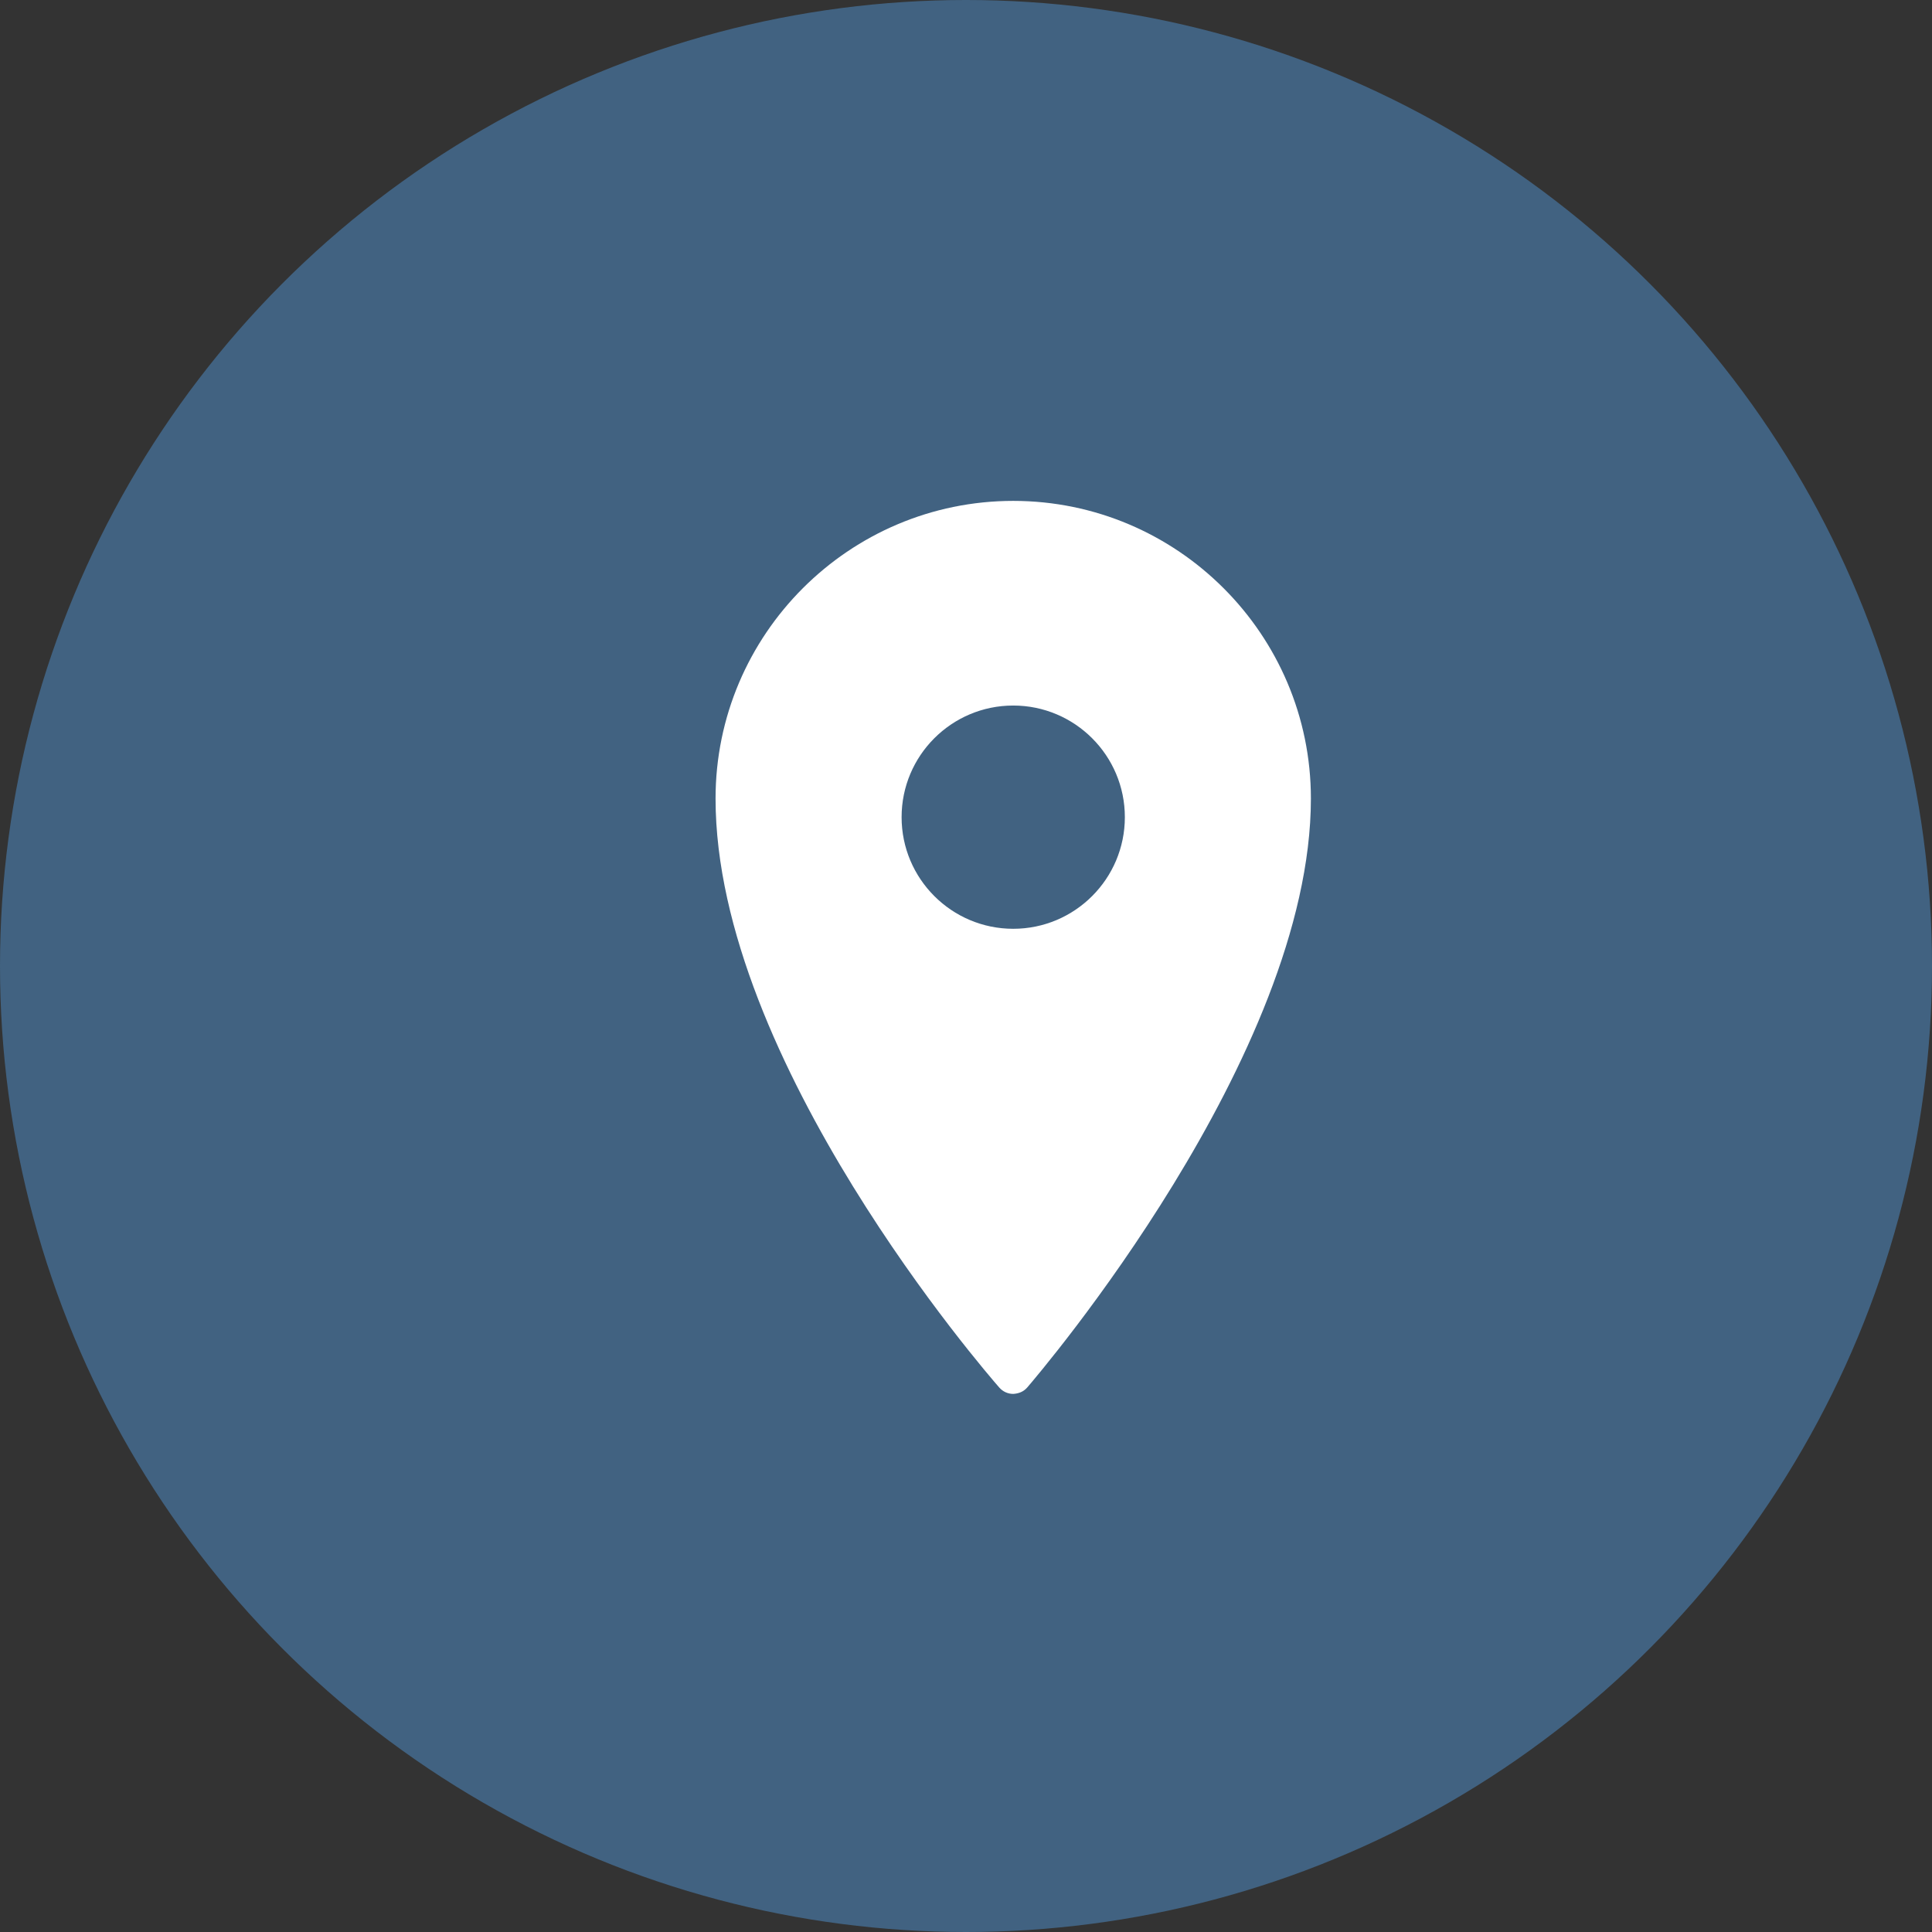
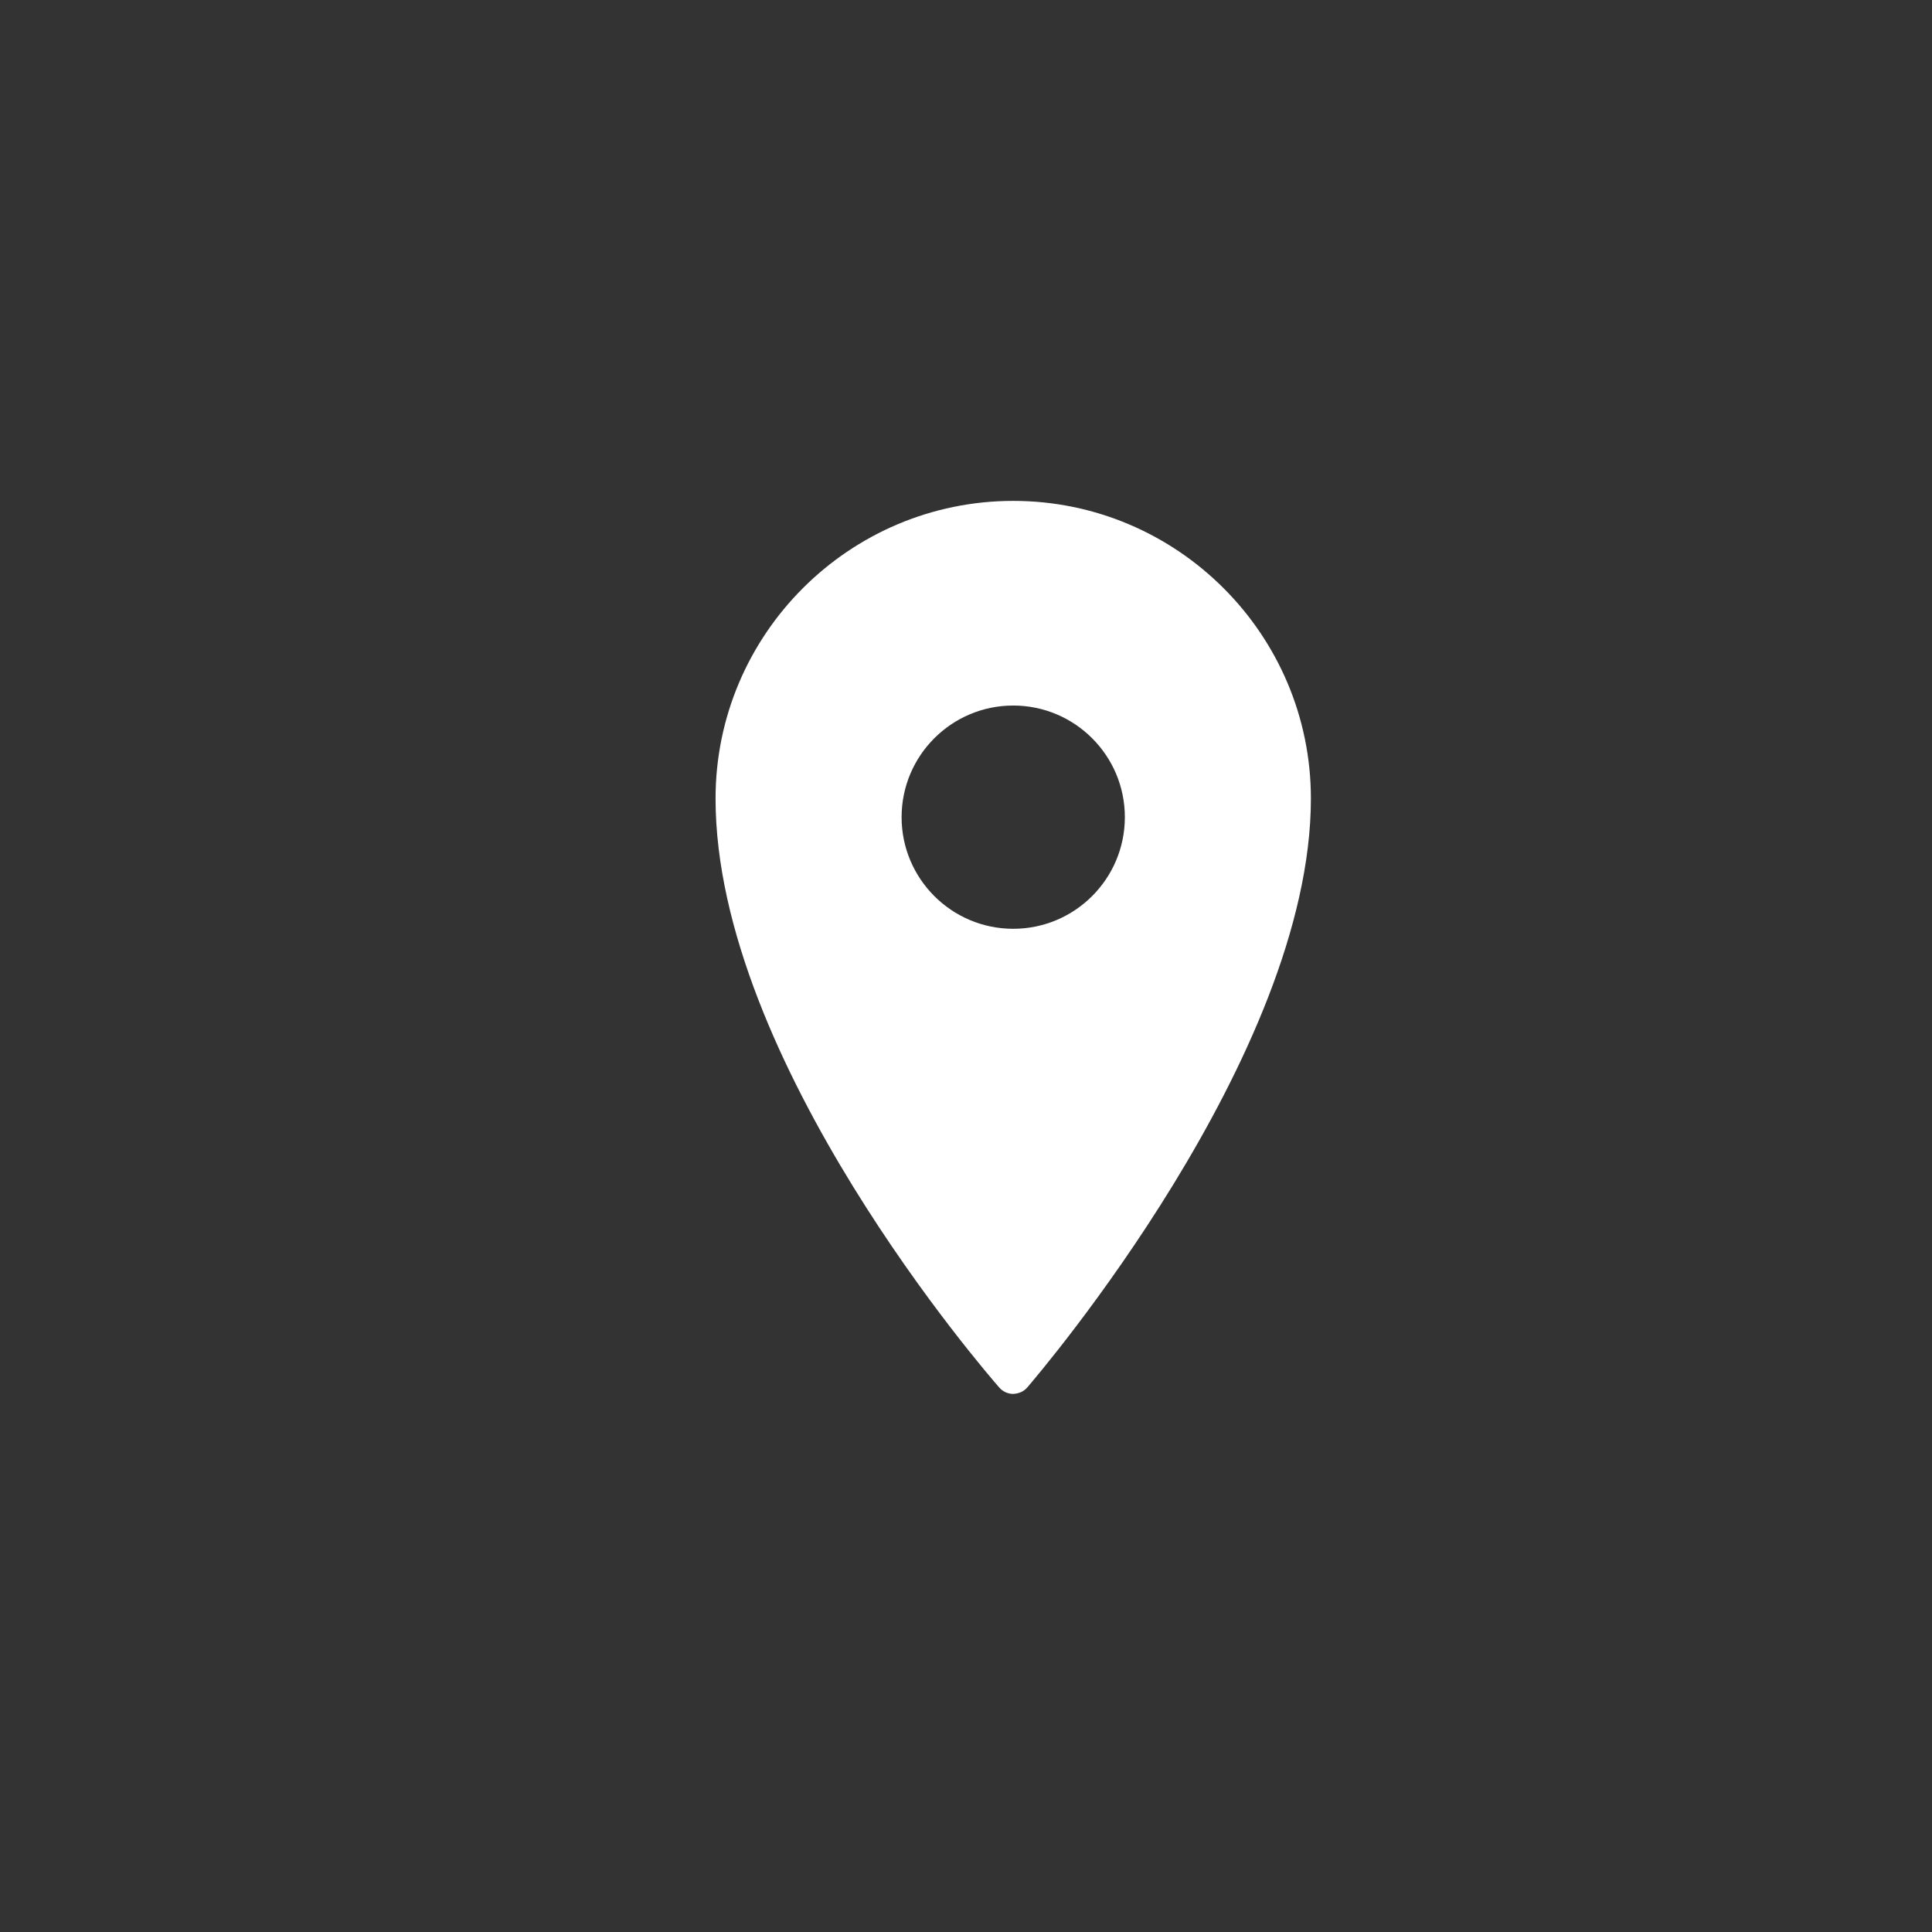
<svg xmlns="http://www.w3.org/2000/svg" width="27" height="27" viewBox="0 0 27 27" fill="none">
  <rect x="0" y="0" width="27" height="27" fill="#333333" stroke="none" />
-   <circle cx="13.5" cy="13.5" r="13.5" fill="#416281" />
  <path d="M14.16 7C11.867 7 10 8.867 10 11.16C10 14.829 13.803 19.206 13.965 19.391C14.015 19.448 14.085 19.48 14.16 19.48C14.24 19.475 14.305 19.448 14.355 19.391C14.517 19.203 18.32 14.751 18.32 11.16C18.32 8.867 16.453 7 14.16 7ZM14.16 9.86C15.021 9.86 15.72 10.559 15.72 11.42C15.72 12.281 15.021 12.98 14.16 12.98C13.299 12.98 12.6 12.281 12.6 11.42C12.6 10.559 13.299 9.86 14.16 9.86Z" fill="white" />
</svg>